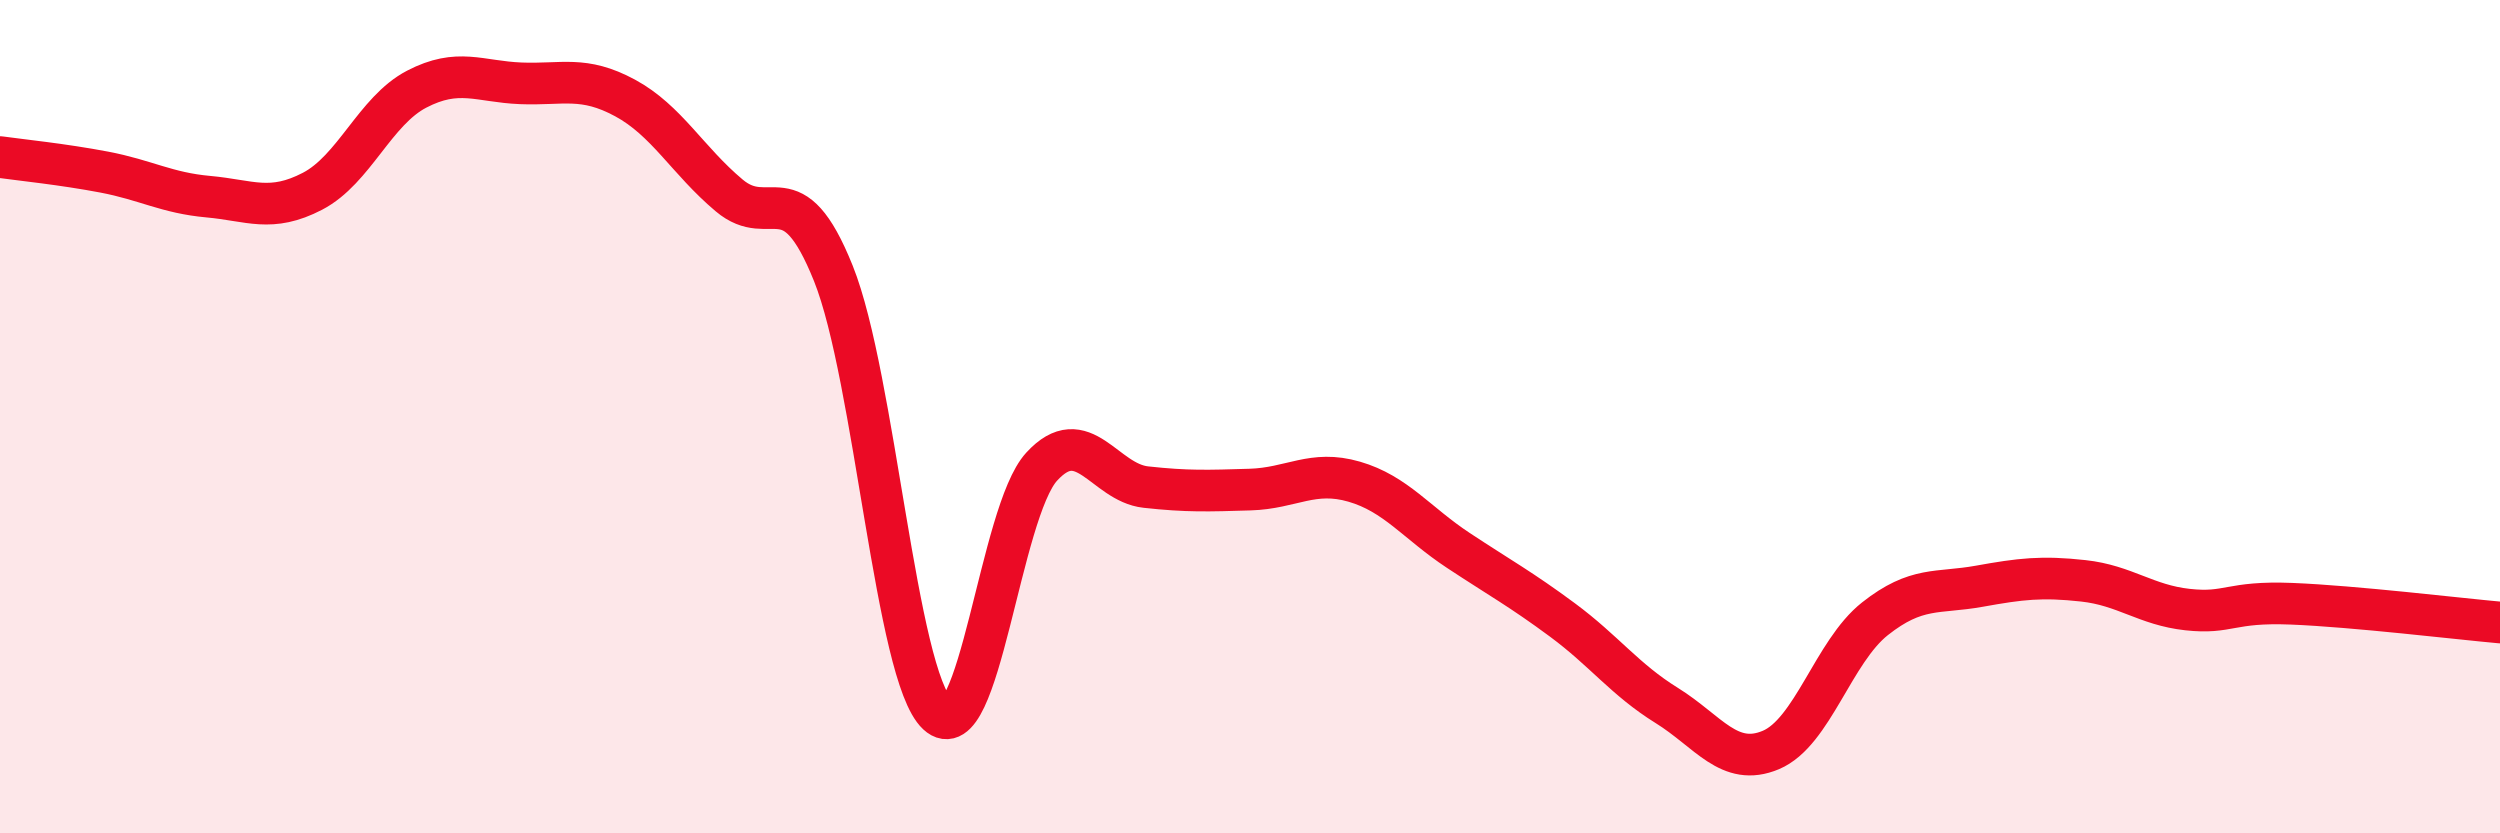
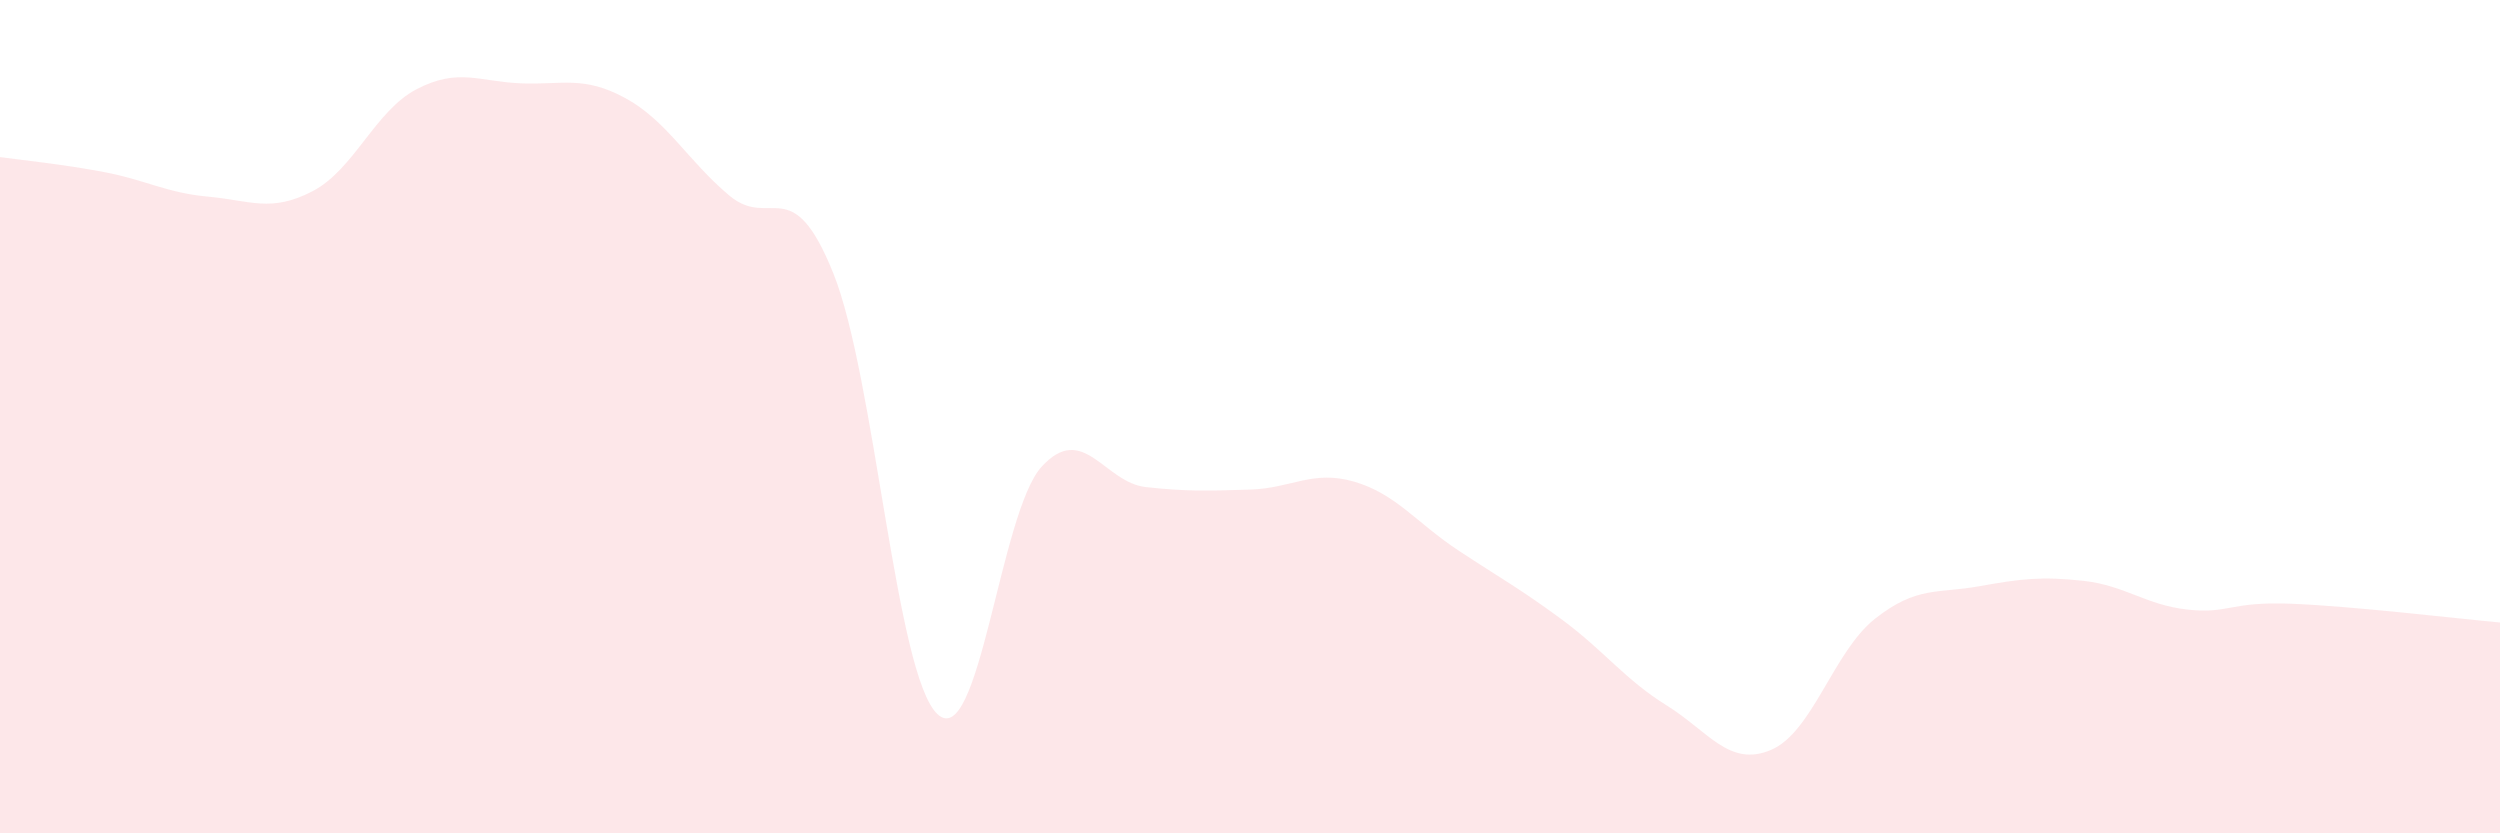
<svg xmlns="http://www.w3.org/2000/svg" width="60" height="20" viewBox="0 0 60 20">
  <path d="M 0,3.77 C 0.5,3.84 1.5,3.94 2.5,4.13 C 3.5,4.32 4,4.63 5,4.72 C 6,4.81 6.5,5.11 7.5,4.59 C 8.5,4.07 9,2.66 10,2.14 C 11,1.62 11.5,1.96 12.5,2 C 13.5,2.04 14,1.81 15,2.35 C 16,2.89 16.5,3.85 17.5,4.69 C 18.5,5.53 19,4.07 20,6.56 C 21,9.05 21.5,16.21 22.5,17.14 C 23.5,18.07 24,12.29 25,11.2 C 26,10.11 26.5,11.58 27.5,11.69 C 28.5,11.8 29,11.78 30,11.75 C 31,11.72 31.5,11.27 32.5,11.56 C 33.5,11.85 34,12.55 35,13.21 C 36,13.87 36.5,14.14 37.5,14.88 C 38.5,15.62 39,16.31 40,16.93 C 41,17.55 41.5,18.42 42.5,18 C 43.5,17.58 44,15.64 45,14.85 C 46,14.06 46.5,14.25 47.5,14.07 C 48.5,13.89 49,13.83 50,13.94 C 51,14.05 51.5,14.52 52.5,14.63 C 53.5,14.74 53.5,14.43 55,14.49 C 56.5,14.55 59,14.85 60,14.94L60 20L0 20Z" fill="#EB0A25" opacity="0.1" stroke-linecap="round" stroke-linejoin="round" />
-   <path d="M 0,3.77 C 0.5,3.84 1.5,3.94 2.5,4.13 C 3.5,4.32 4,4.63 5,4.72 C 6,4.81 6.5,5.11 7.5,4.59 C 8.5,4.07 9,2.66 10,2.14 C 11,1.62 11.5,1.96 12.5,2 C 13.5,2.04 14,1.81 15,2.35 C 16,2.89 16.5,3.85 17.5,4.69 C 18.5,5.53 19,4.07 20,6.56 C 21,9.05 21.5,16.21 22.5,17.14 C 23.5,18.07 24,12.29 25,11.2 C 26,10.11 26.5,11.58 27.5,11.69 C 28.5,11.8 29,11.78 30,11.75 C 31,11.72 31.5,11.27 32.5,11.56 C 33.5,11.85 34,12.55 35,13.21 C 36,13.87 36.5,14.14 37.5,14.88 C 38.5,15.62 39,16.31 40,16.93 C 41,17.55 41.5,18.42 42.5,18 C 43.5,17.58 44,15.64 45,14.85 C 46,14.06 46.5,14.25 47.5,14.07 C 48.5,13.89 49,13.83 50,13.94 C 51,14.05 51.5,14.52 52.5,14.63 C 53.5,14.74 53.5,14.43 55,14.49 C 56.5,14.55 59,14.85 60,14.94" stroke="#EB0A25" stroke-width="1" fill="none" stroke-linecap="round" stroke-linejoin="round" />
</svg>